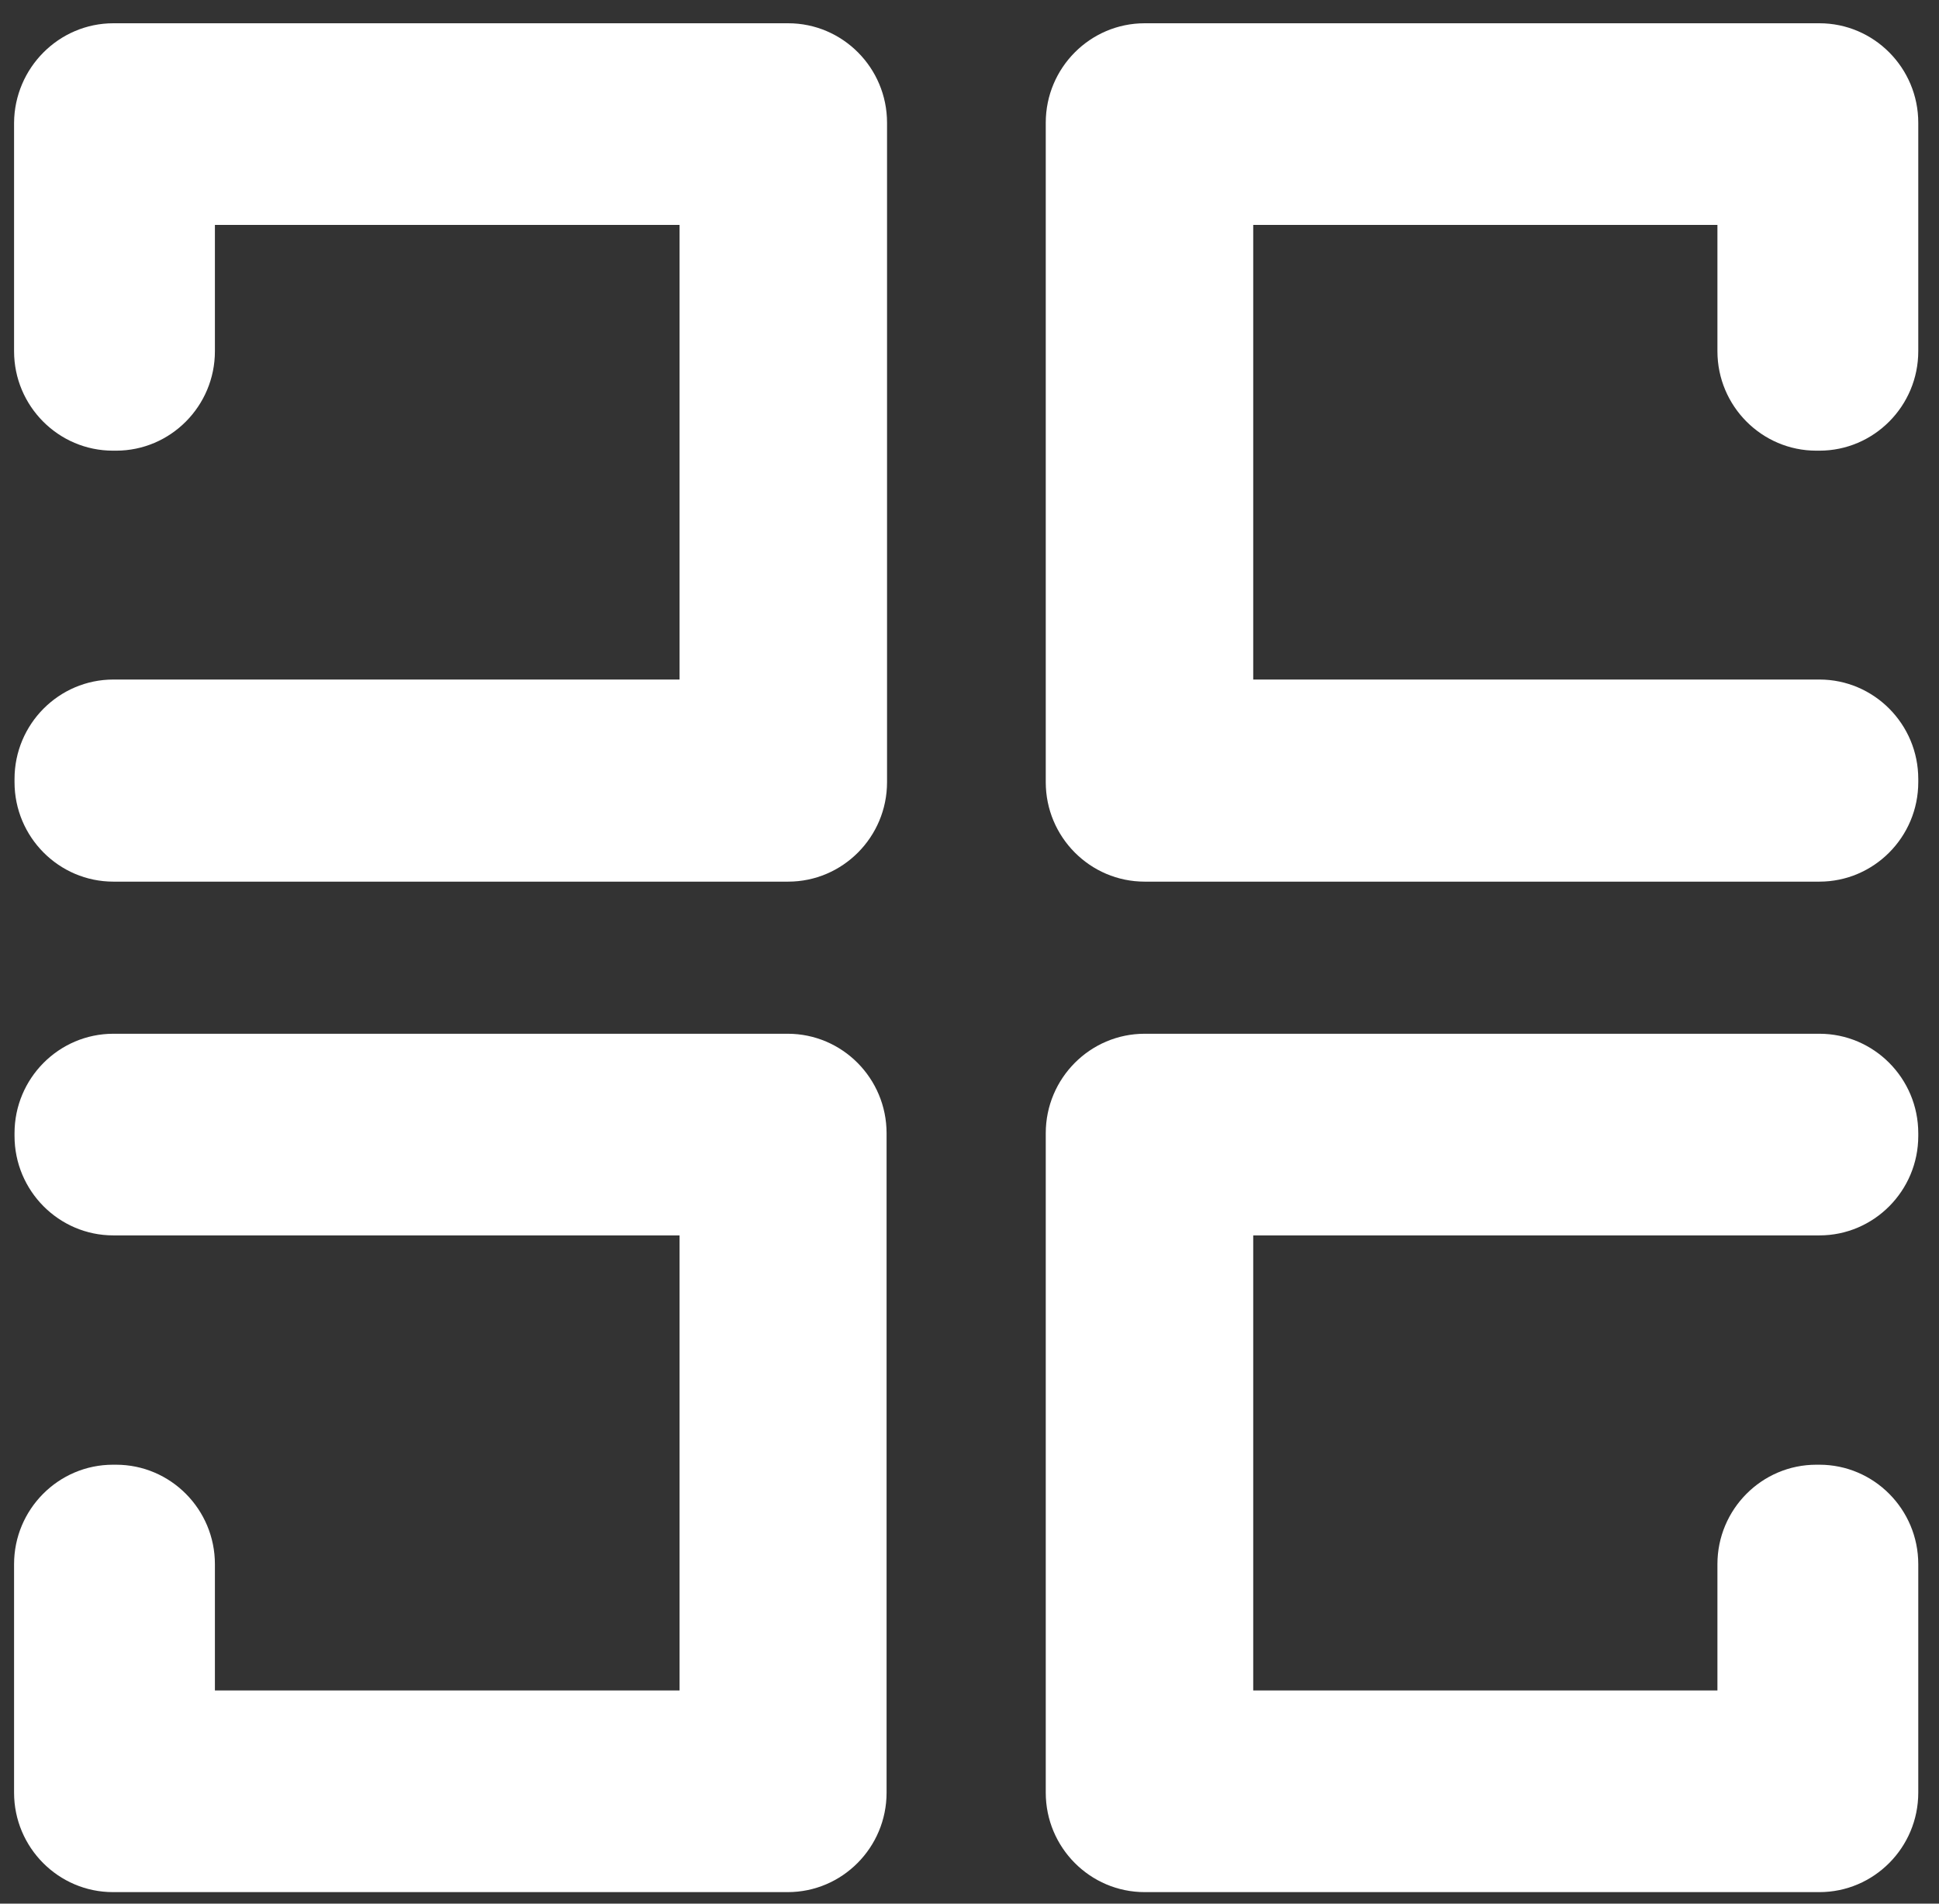
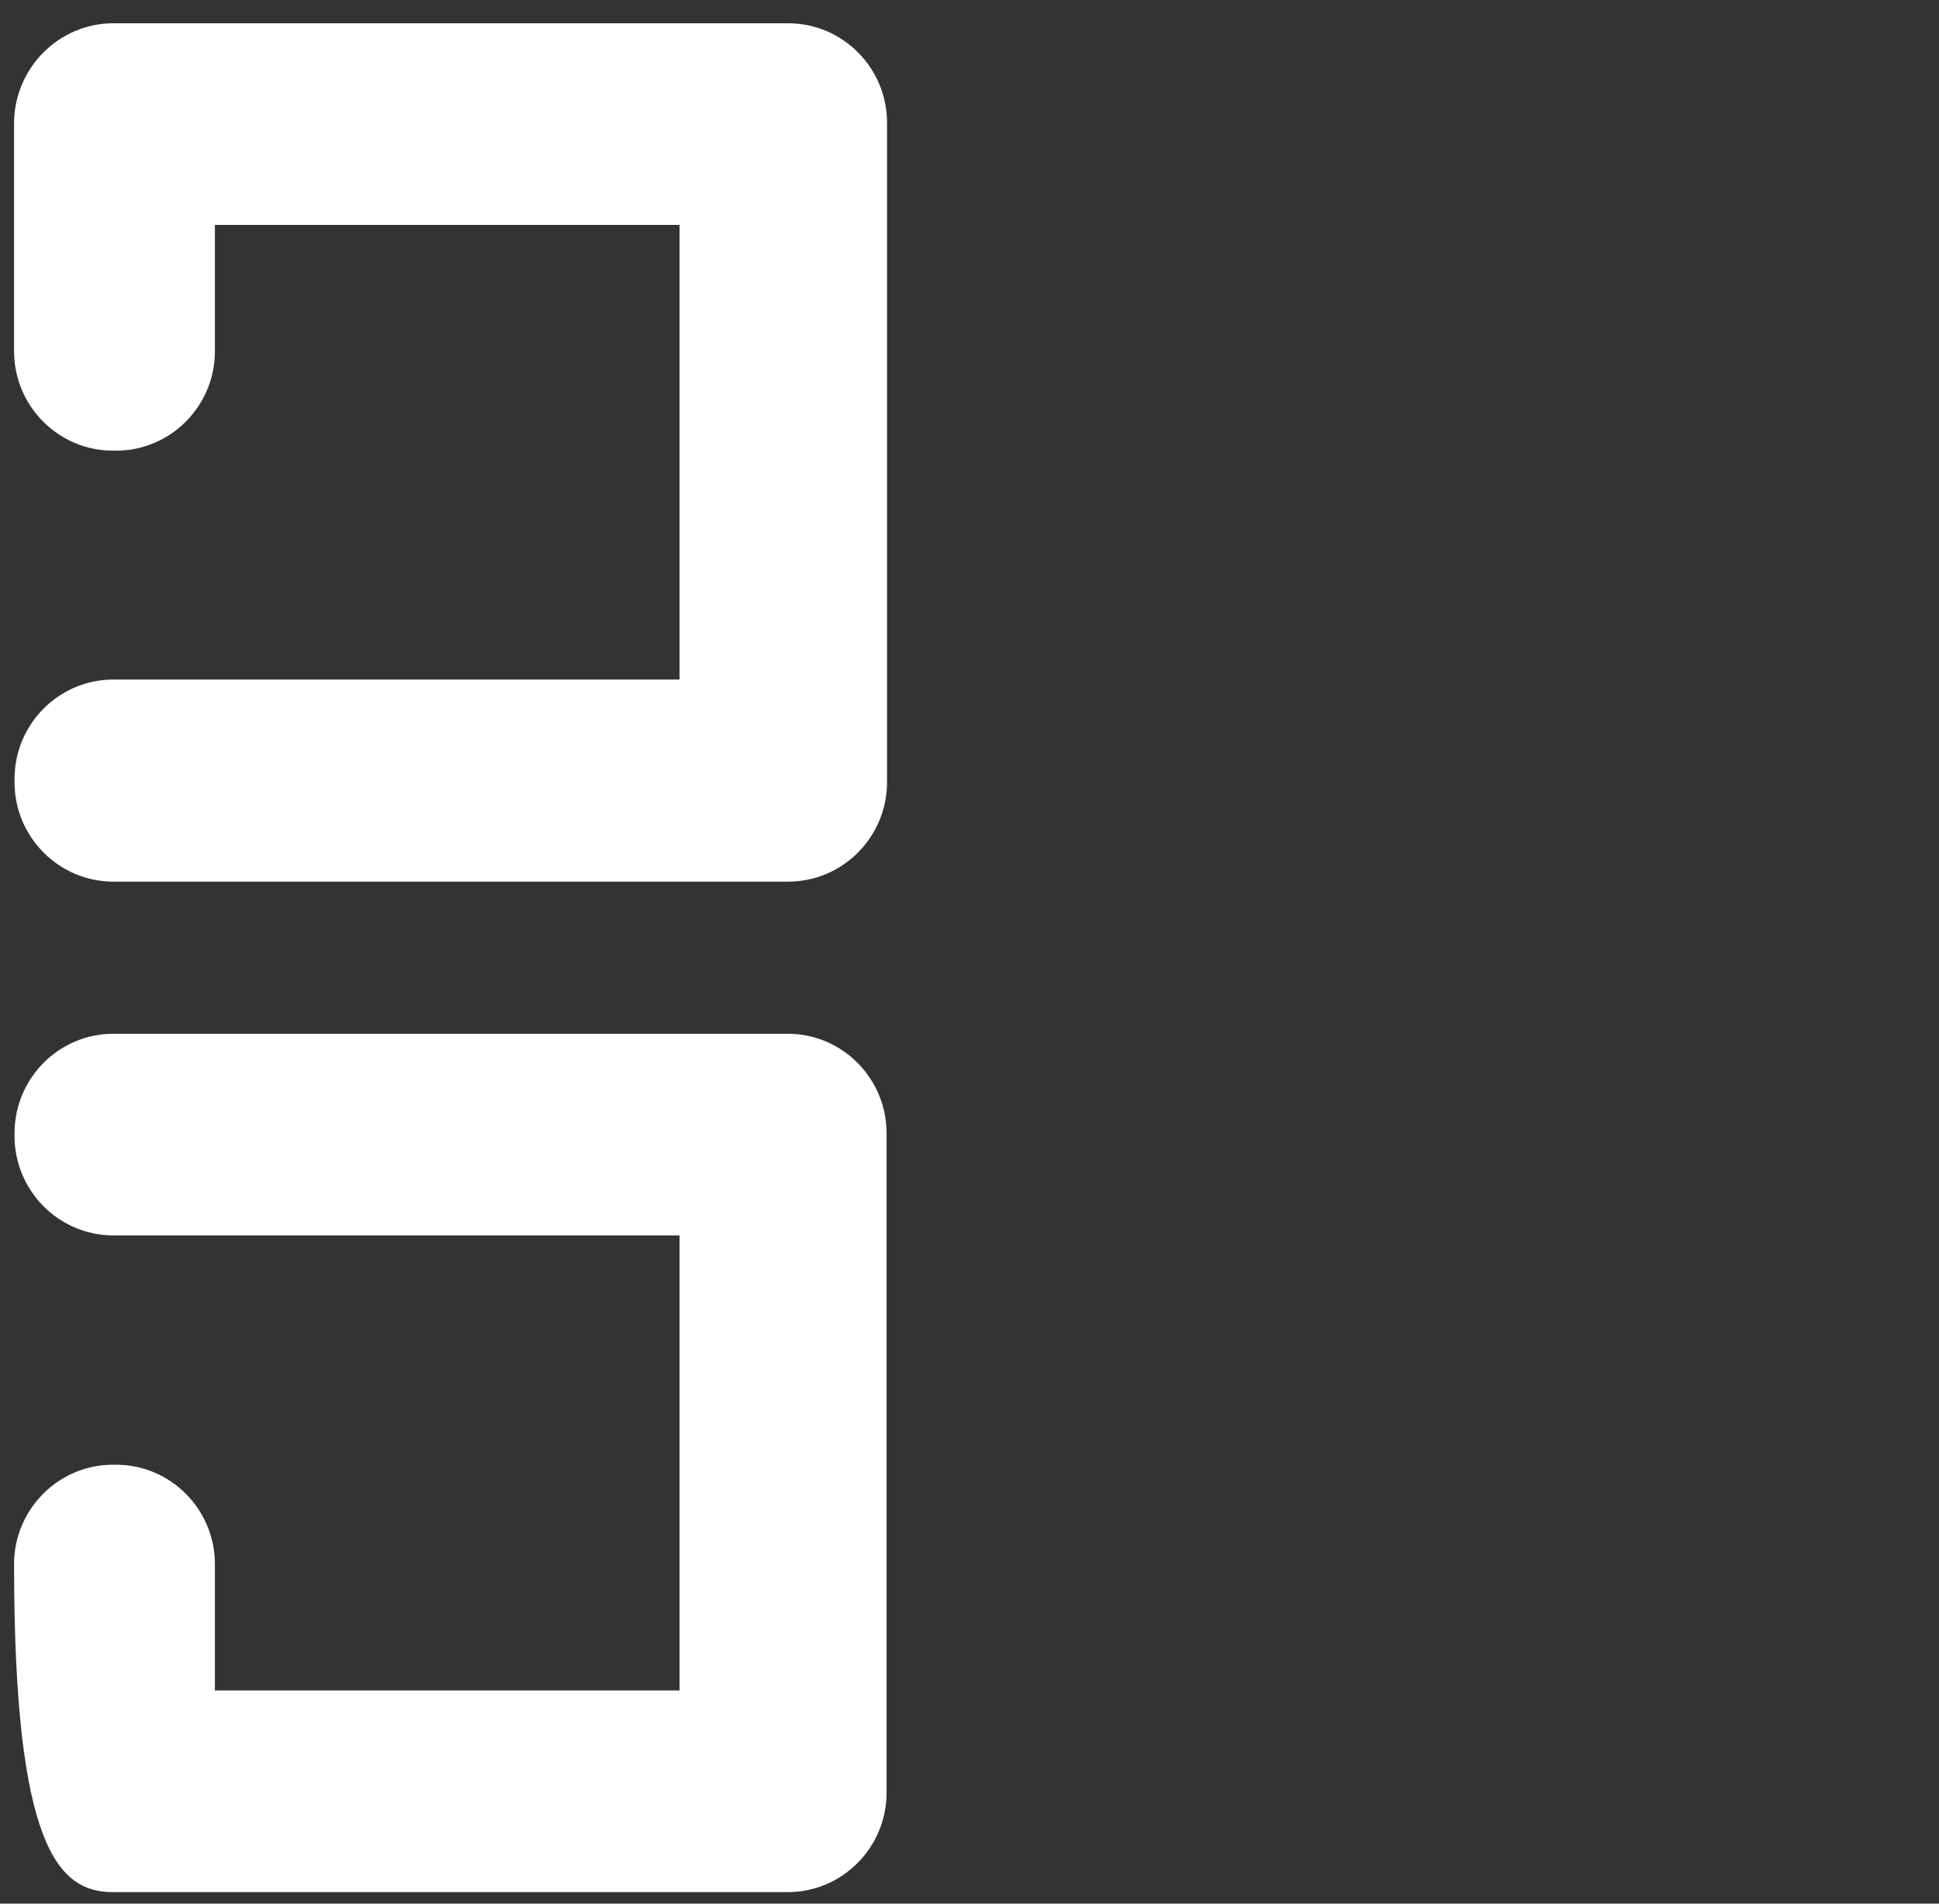
<svg xmlns="http://www.w3.org/2000/svg" width="55" height="54" viewBox="0 0 55 54" fill="none">
  <rect x="0" y="0" width="55" height="54" fill="#333333" stroke="none" />
  <g clip-path="url(#clip0_1011_7725)">
-     <path d="M54.412 22.098C54.412 20.541 53.154 19.276 51.608 19.276H35.548V6.38H48.715V9.962C48.715 11.518 49.973 12.784 51.52 12.784H51.608C53.154 12.784 54.412 11.518 54.412 9.962V3.482C54.412 1.926 53.154 0.66 51.608 0.66H32.468C30.921 0.66 29.663 1.926 29.663 3.482V22.187C29.663 23.743 30.921 25.009 32.468 25.009H51.608C53.154 25.009 54.412 23.743 54.412 22.187V22.098Z" fill="white" />
    <path d="M0.412 22.098C0.412 20.541 1.67 19.276 3.216 19.276H19.276V6.38H6.096V9.962C6.096 11.518 4.839 12.784 3.292 12.784H3.204C1.657 12.784 0.399 11.518 0.399 9.962V3.482C0.412 1.926 1.67 0.66 3.216 0.66H22.357C23.903 0.66 25.161 1.926 25.161 3.482V22.187C25.161 23.743 23.903 25.009 22.357 25.009H3.216C1.67 25.009 0.412 23.743 0.412 22.187V22.098Z" fill="white" />
-     <path d="M54.412 32.222C54.412 33.779 53.154 35.044 51.608 35.044H35.548V47.953H48.715V44.371C48.715 42.815 49.973 41.549 51.52 41.549H51.608C53.154 41.549 54.412 42.815 54.412 44.371V50.851C54.412 52.407 53.154 53.673 51.608 53.673H32.468C30.921 53.673 29.663 52.407 29.663 50.851V32.146C29.663 30.59 30.921 29.324 32.468 29.324H51.608C53.154 29.324 54.412 30.59 54.412 32.146V32.235V32.222Z" fill="white" />
-     <path d="M0.412 32.222C0.412 33.779 1.67 35.044 3.216 35.044H19.276V47.953H6.096V44.371C6.096 42.815 4.839 41.549 3.292 41.549H3.204C1.657 41.549 0.399 42.815 0.399 44.371V50.851C0.399 52.407 1.657 53.673 3.204 53.673H22.344C23.891 53.673 25.148 52.407 25.148 50.851V32.146C25.148 30.59 23.891 29.324 22.344 29.324H3.216C1.67 29.324 0.412 30.59 0.412 32.146V32.235V32.222Z" fill="white" />
+     <path d="M0.412 32.222C0.412 33.779 1.67 35.044 3.216 35.044H19.276V47.953H6.096V44.371C6.096 42.815 4.839 41.549 3.292 41.549H3.204C1.657 41.549 0.399 42.815 0.399 44.371C0.399 52.407 1.657 53.673 3.204 53.673H22.344C23.891 53.673 25.148 52.407 25.148 50.851V32.146C25.148 30.59 23.891 29.324 22.344 29.324H3.216C1.67 29.324 0.412 30.59 0.412 32.146V32.235V32.222Z" fill="white" />
  </g>
  <defs>
    <clipPath id="clip0_1011_7725">
      <rect width="54" height="53" fill="white" transform="translate(0.412 0.66)" />
    </clipPath>
  </defs>
</svg>